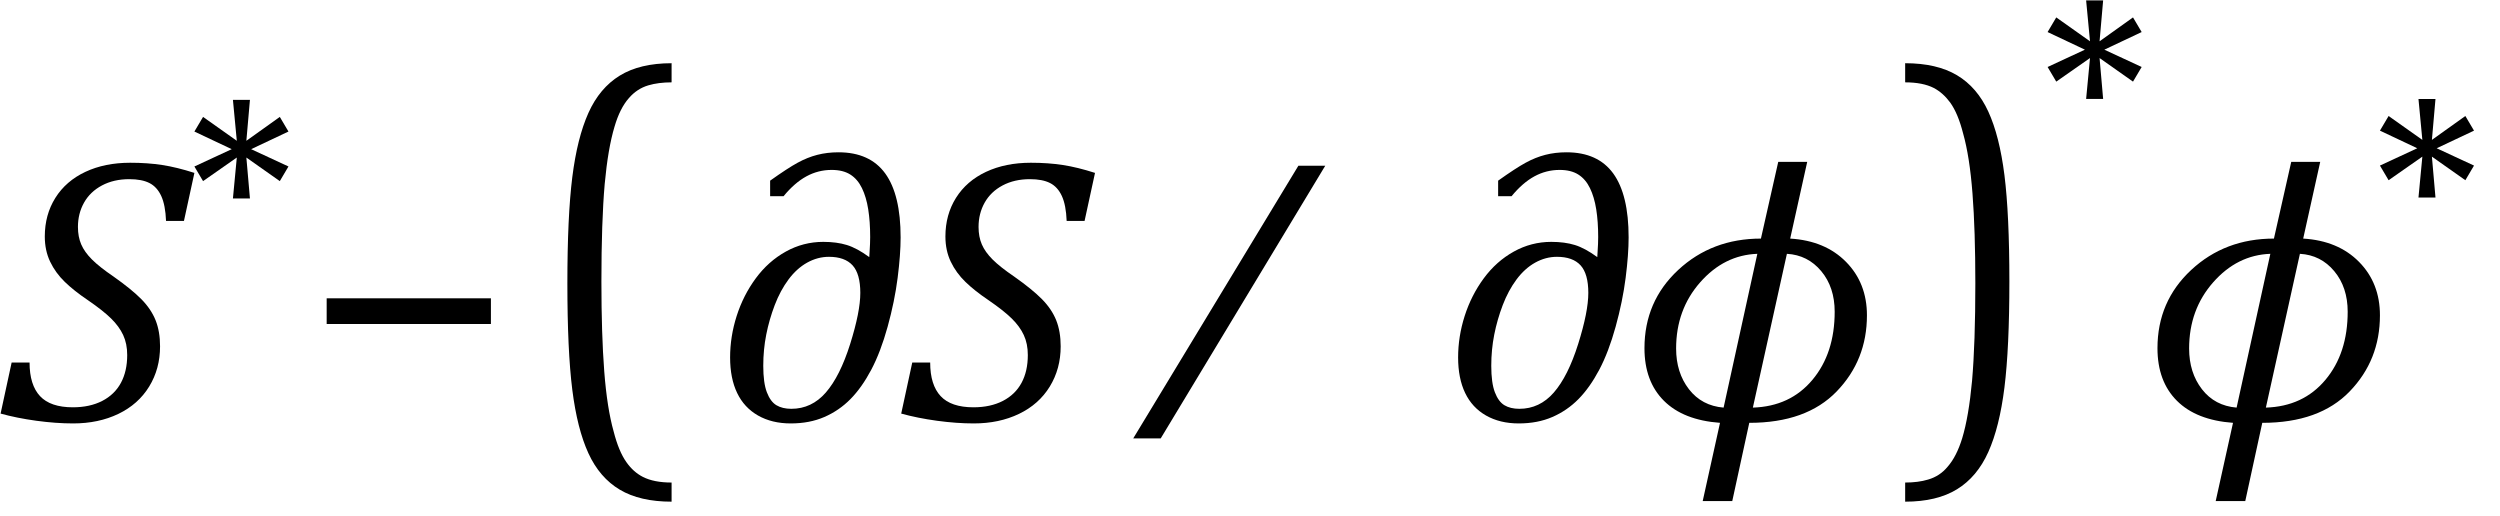
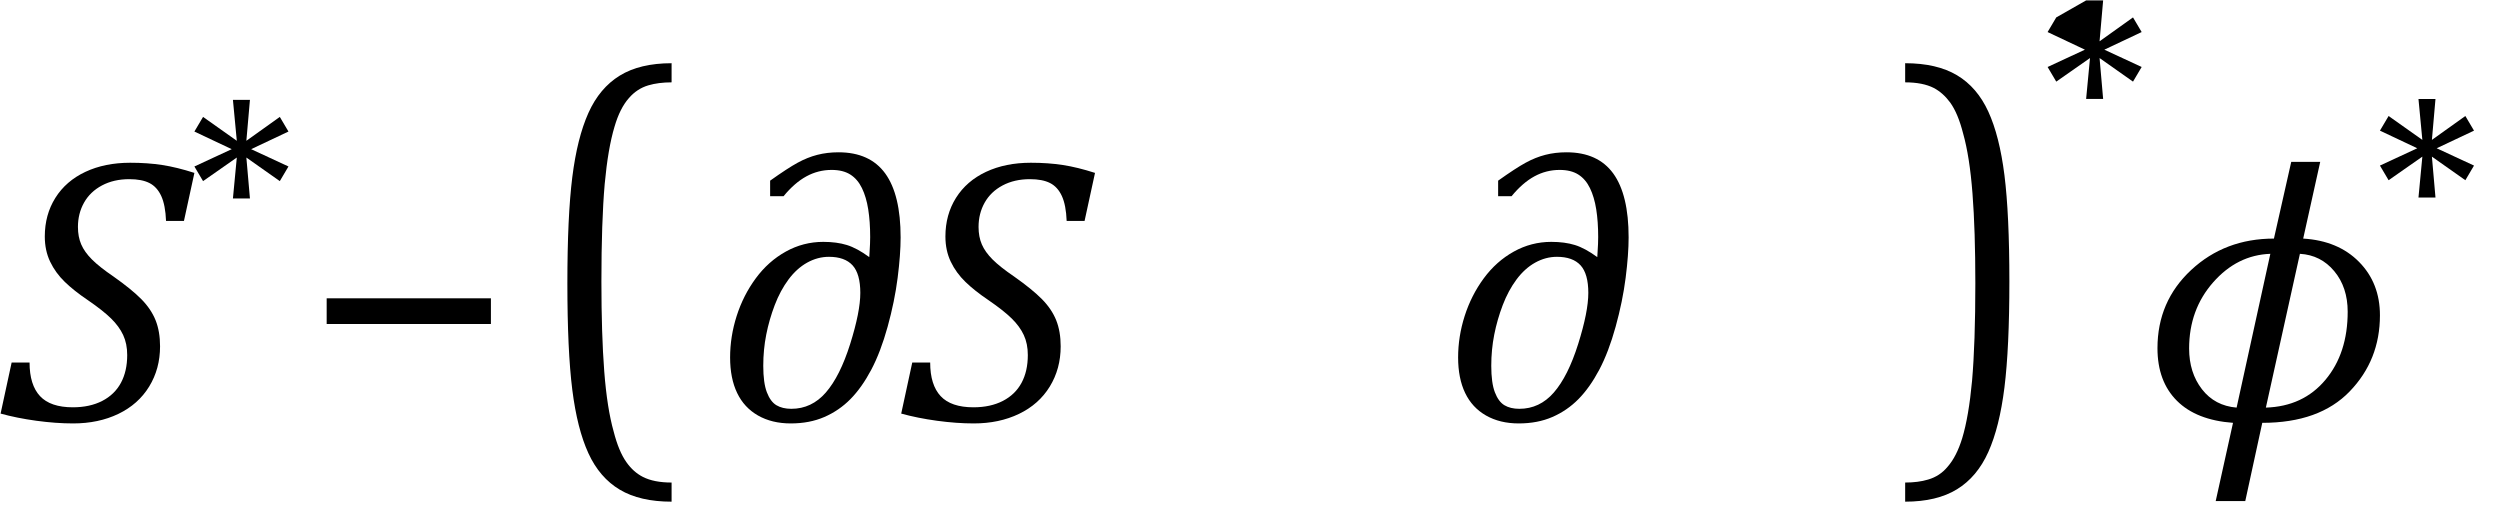
<svg xmlns="http://www.w3.org/2000/svg" stroke-dasharray="none" shape-rendering="auto" font-family="'Dialog'" width="130.813" text-rendering="auto" fill-opacity="1" contentScriptType="text/ecmascript" color-interpolation="auto" color-rendering="auto" preserveAspectRatio="xMidYMid meet" font-size="12" fill="black" stroke="black" image-rendering="auto" stroke-miterlimit="10" zoomAndPan="magnify" version="1.0" stroke-linecap="square" stroke-linejoin="miter" contentStyleType="text/css" font-style="normal" height="27" stroke-width="1" stroke-dashoffset="0" font-weight="normal" stroke-opacity="1" y="-5">
  <defs id="genericDefs" />
  <g>
    <g text-rendering="optimizeLegibility" transform="translate(0,22)" color-rendering="optimizeQuality" color-interpolation="linearRGB" image-rendering="optimizeQuality">
      <path d="M1.547 -3.031 Q1.547 -1.859 2.094 -1.273 Q2.641 -0.688 3.812 -0.688 Q4.703 -0.688 5.352 -1.023 Q6 -1.359 6.328 -1.969 Q6.656 -2.578 6.656 -3.422 Q6.656 -4.016 6.445 -4.469 Q6.234 -4.922 5.812 -5.336 Q5.391 -5.75 4.594 -6.297 Q3.875 -6.781 3.391 -7.25 Q2.906 -7.719 2.625 -8.305 Q2.344 -8.891 2.344 -9.625 Q2.344 -10.766 2.898 -11.648 Q3.453 -12.531 4.469 -13.008 Q5.484 -13.484 6.812 -13.484 Q7.719 -13.484 8.484 -13.367 Q9.25 -13.25 10.172 -12.953 L9.625 -10.438 L8.688 -10.438 Q8.656 -11.266 8.438 -11.742 Q8.219 -12.219 7.82 -12.422 Q7.422 -12.625 6.766 -12.625 Q5.953 -12.625 5.336 -12.297 Q4.719 -11.969 4.398 -11.398 Q4.078 -10.828 4.078 -10.125 Q4.078 -9.609 4.25 -9.211 Q4.422 -8.812 4.812 -8.422 Q5.203 -8.031 5.938 -7.531 Q6.891 -6.859 7.398 -6.344 Q7.906 -5.828 8.141 -5.242 Q8.375 -4.656 8.375 -3.875 Q8.375 -2.703 7.805 -1.773 Q7.234 -0.844 6.195 -0.344 Q5.156 0.156 3.828 0.156 Q2.922 0.156 1.898 0.016 Q0.875 -0.125 0.031 -0.359 L0.609 -3.031 L1.547 -3.031 Z" stroke="none" />
    </g>
    <g text-rendering="optimizeLegibility" transform="translate(9.25,11.805)" color-rendering="optimizeQuality" color-interpolation="linearRGB" image-rendering="optimizeQuality">
      <path d="M5.844 -3.094 L5.391 -2.328 L3.641 -3.562 L3.828 -1.422 L2.938 -1.422 L3.141 -3.562 L1.375 -2.328 L0.922 -3.094 L2.875 -4 L0.922 -4.922 L1.375 -5.688 L3.141 -4.438 L2.938 -6.578 L3.828 -6.578 L3.641 -4.438 L5.391 -5.688 L5.844 -4.922 L3.891 -4 L5.844 -3.094 Z" stroke="none" />
    </g>
    <g text-rendering="optimizeLegibility" transform="translate(15.859,22)" color-rendering="optimizeQuality" color-interpolation="linearRGB" image-rendering="optimizeQuality">
      <path d="M1.234 -5.047 L1.234 -6.391 L9.828 -6.391 L9.828 -5.047 L1.234 -5.047 Z" stroke="none" />
    </g>
    <g text-rendering="optimizeLegibility" transform="translate(27.922,20.912) matrix(1,0,0,1.256,0,0)" color-rendering="optimizeQuality" color-interpolation="linearRGB" image-rendering="optimizeQuality">
      <path d="M7.219 4.25 Q5.562 4.25 4.508 3.75 Q3.453 3.25 2.867 2.234 Q2.281 1.219 2.023 -0.414 Q1.766 -2.047 1.766 -4.844 Q1.766 -7.625 2.023 -9.266 Q2.281 -10.906 2.867 -11.945 Q3.453 -12.984 4.508 -13.5 Q5.562 -14.016 7.219 -14.016 L7.219 -13.219 Q6.531 -13.219 6 -13.094 Q5.406 -12.953 4.984 -12.562 Q4.516 -12.141 4.234 -11.375 Q3.891 -10.469 3.719 -8.984 Q3.547 -7.406 3.547 -4.922 Q3.547 -2.719 3.695 -1.18 Q3.844 0.359 4.188 1.328 Q4.453 2.156 4.859 2.609 Q5.219 3.016 5.719 3.219 Q6.297 3.453 7.219 3.453 L7.219 4.25 Z" stroke="none" />
    </g>
    <g text-rendering="optimizeLegibility" transform="translate(37.141,22)" color-rendering="optimizeQuality" color-interpolation="linearRGB" image-rendering="optimizeQuality">
      <path d="M8.344 -8.547 L8.359 -8.797 Q8.391 -9.266 8.391 -9.594 Q8.391 -10.406 8.289 -11.047 Q8.188 -11.688 7.961 -12.156 Q7.734 -12.625 7.352 -12.867 Q6.969 -13.109 6.375 -13.109 Q5.672 -13.109 5.055 -12.773 Q4.438 -12.438 3.859 -11.734 L3.156 -11.734 L3.156 -12.547 Q4.078 -13.203 4.594 -13.484 Q5.109 -13.766 5.625 -13.898 Q6.141 -14.031 6.734 -14.031 Q8.375 -14.031 9.18 -12.922 Q9.984 -11.812 9.984 -9.578 Q9.984 -8.688 9.828 -7.461 Q9.672 -6.234 9.305 -4.906 Q8.938 -3.578 8.445 -2.648 Q7.953 -1.719 7.359 -1.117 Q6.766 -0.516 5.992 -0.18 Q5.219 0.156 4.234 0.156 Q3.25 0.156 2.523 -0.258 Q1.797 -0.672 1.43 -1.438 Q1.062 -2.203 1.062 -3.297 Q1.062 -4.391 1.406 -5.469 Q1.75 -6.547 2.406 -7.438 Q3.062 -8.328 3.977 -8.836 Q4.891 -9.344 5.938 -9.344 Q6.641 -9.344 7.172 -9.18 Q7.703 -9.016 8.344 -8.547 ZM7.875 -6.672 Q7.875 -7.672 7.469 -8.117 Q7.062 -8.562 6.234 -8.562 Q5.641 -8.562 5.094 -8.258 Q4.547 -7.953 4.117 -7.375 Q3.688 -6.797 3.398 -6.039 Q3.109 -5.281 2.953 -4.492 Q2.797 -3.703 2.797 -2.859 Q2.797 -1.969 2.984 -1.477 Q3.172 -0.984 3.484 -0.797 Q3.797 -0.609 4.266 -0.609 Q5.328 -0.609 6.07 -1.461 Q6.812 -2.312 7.344 -4 Q7.875 -5.688 7.875 -6.672 Z" stroke="none" />
    </g>
    <g text-rendering="optimizeLegibility" transform="translate(47.125,22)" color-rendering="optimizeQuality" color-interpolation="linearRGB" image-rendering="optimizeQuality">
      <path d="M1.547 -3.031 Q1.547 -1.859 2.094 -1.273 Q2.641 -0.688 3.812 -0.688 Q4.703 -0.688 5.352 -1.023 Q6 -1.359 6.328 -1.969 Q6.656 -2.578 6.656 -3.422 Q6.656 -4.016 6.445 -4.469 Q6.234 -4.922 5.812 -5.336 Q5.391 -5.75 4.594 -6.297 Q3.875 -6.781 3.391 -7.25 Q2.906 -7.719 2.625 -8.305 Q2.344 -8.891 2.344 -9.625 Q2.344 -10.766 2.898 -11.648 Q3.453 -12.531 4.469 -13.008 Q5.484 -13.484 6.812 -13.484 Q7.719 -13.484 8.484 -13.367 Q9.25 -13.25 10.172 -12.953 L9.625 -10.438 L8.688 -10.438 Q8.656 -11.266 8.438 -11.742 Q8.219 -12.219 7.82 -12.422 Q7.422 -12.625 6.766 -12.625 Q5.953 -12.625 5.336 -12.297 Q4.719 -11.969 4.398 -11.398 Q4.078 -10.828 4.078 -10.125 Q4.078 -9.609 4.25 -9.211 Q4.422 -8.812 4.812 -8.422 Q5.203 -8.031 5.938 -7.531 Q6.891 -6.859 7.398 -6.344 Q7.906 -5.828 8.141 -5.242 Q8.375 -4.656 8.375 -3.875 Q8.375 -2.703 7.805 -1.773 Q7.234 -0.844 6.195 -0.344 Q5.156 0.156 3.828 0.156 Q2.922 0.156 1.898 0.016 Q0.875 -0.125 0.031 -0.359 L0.609 -3.031 L1.547 -3.031 Z" stroke="none" />
    </g>
    <g text-rendering="optimizeLegibility" transform="translate(63.188,22)" color-rendering="optimizeQuality" color-interpolation="linearRGB" image-rendering="optimizeQuality">
-       <path d="M6.156 -13.328 L-2.453 0.938 L-3.891 0.938 L4.75 -13.328 L6.156 -13.328 Z" stroke="none" />
-     </g>
+       </g>
    <g text-rendering="optimizeLegibility" transform="translate(75.234,22)" color-rendering="optimizeQuality" color-interpolation="linearRGB" image-rendering="optimizeQuality">
      <path d="M8.344 -8.547 L8.359 -8.797 Q8.391 -9.266 8.391 -9.594 Q8.391 -10.406 8.289 -11.047 Q8.188 -11.688 7.961 -12.156 Q7.734 -12.625 7.352 -12.867 Q6.969 -13.109 6.375 -13.109 Q5.672 -13.109 5.055 -12.773 Q4.438 -12.438 3.859 -11.734 L3.156 -11.734 L3.156 -12.547 Q4.078 -13.203 4.594 -13.484 Q5.109 -13.766 5.625 -13.898 Q6.141 -14.031 6.734 -14.031 Q8.375 -14.031 9.18 -12.922 Q9.984 -11.812 9.984 -9.578 Q9.984 -8.688 9.828 -7.461 Q9.672 -6.234 9.305 -4.906 Q8.938 -3.578 8.445 -2.648 Q7.953 -1.719 7.359 -1.117 Q6.766 -0.516 5.992 -0.18 Q5.219 0.156 4.234 0.156 Q3.25 0.156 2.523 -0.258 Q1.797 -0.672 1.43 -1.438 Q1.062 -2.203 1.062 -3.297 Q1.062 -4.391 1.406 -5.469 Q1.75 -6.547 2.406 -7.438 Q3.062 -8.328 3.977 -8.836 Q4.891 -9.344 5.938 -9.344 Q6.641 -9.344 7.172 -9.18 Q7.703 -9.016 8.344 -8.547 ZM7.875 -6.672 Q7.875 -7.672 7.469 -8.117 Q7.062 -8.562 6.234 -8.562 Q5.641 -8.562 5.094 -8.258 Q4.547 -7.953 4.117 -7.375 Q3.688 -6.797 3.398 -6.039 Q3.109 -5.281 2.953 -4.492 Q2.797 -3.703 2.797 -2.859 Q2.797 -1.969 2.984 -1.477 Q3.172 -0.984 3.484 -0.797 Q3.797 -0.609 4.266 -0.609 Q5.328 -0.609 6.07 -1.461 Q6.812 -2.312 7.344 -4 Q7.875 -5.688 7.875 -6.672 Z" stroke="none" />
    </g>
    <g text-rendering="optimizeLegibility" transform="translate(85.219,22)" color-rendering="optimizeQuality" color-interpolation="linearRGB" image-rendering="optimizeQuality">
-       <path d="M6.312 0.125 L5.422 4.219 L3.875 4.219 L4.781 0.125 Q2.859 -0.016 1.844 -1.031 Q0.828 -2.047 0.828 -3.781 Q0.828 -6.234 2.594 -7.875 Q4.359 -9.516 6.922 -9.516 L7.828 -13.531 L9.344 -13.531 L8.453 -9.516 Q10.281 -9.406 11.375 -8.297 Q12.469 -7.188 12.469 -5.5 Q12.469 -3.156 10.883 -1.516 Q9.297 0.125 6.312 0.125 ZM8.281 -8.719 L6.5 -0.672 Q8.453 -0.734 9.617 -2.125 Q10.781 -3.516 10.781 -5.688 Q10.781 -6.969 10.078 -7.812 Q9.375 -8.656 8.281 -8.719 ZM6.734 -8.719 Q5 -8.656 3.742 -7.227 Q2.484 -5.797 2.484 -3.766 Q2.484 -2.5 3.156 -1.633 Q3.828 -0.766 4.969 -0.672 L6.734 -8.719 Z" stroke="none" />
-     </g>
+       </g>
    <g text-rendering="optimizeLegibility" transform="translate(99.266,20.912) matrix(1,0,0,1.256,0,0)" color-rendering="optimizeQuality" color-interpolation="linearRGB" image-rendering="optimizeQuality">
      <path d="M0.422 -14.016 Q2.078 -14.016 3.133 -13.516 Q4.188 -13.016 4.773 -12 Q5.359 -10.984 5.617 -9.352 Q5.875 -7.719 5.875 -4.922 Q5.875 -2.156 5.617 -0.508 Q5.359 1.141 4.773 2.18 Q4.188 3.219 3.133 3.734 Q2.078 4.25 0.422 4.25 L0.422 3.453 Q1.109 3.453 1.625 3.328 Q2.234 3.188 2.641 2.797 Q3.109 2.375 3.406 1.609 Q3.75 0.703 3.922 -0.781 Q4.094 -2.359 4.094 -4.844 Q4.094 -7.047 3.945 -8.586 Q3.797 -10.125 3.453 -11.094 Q3.188 -11.922 2.781 -12.375 Q2.406 -12.781 1.922 -12.984 Q1.344 -13.219 0.422 -13.219 L0.422 -14.016 Z" stroke="none" />
    </g>
    <g text-rendering="optimizeLegibility" transform="translate(106.219,6.599)" color-rendering="optimizeQuality" color-interpolation="linearRGB" image-rendering="optimizeQuality">
-       <path d="M5.844 -3.094 L5.391 -2.328 L3.641 -3.562 L3.828 -1.422 L2.938 -1.422 L3.141 -3.562 L1.375 -2.328 L0.922 -3.094 L2.875 -4 L0.922 -4.922 L1.375 -5.688 L3.141 -4.438 L2.938 -6.578 L3.828 -6.578 L3.641 -4.438 L5.391 -5.688 L5.844 -4.922 L3.891 -4 L5.844 -3.094 Z" stroke="none" />
+       <path d="M5.844 -3.094 L5.391 -2.328 L3.641 -3.562 L3.828 -1.422 L2.938 -1.422 L3.141 -3.562 L1.375 -2.328 L0.922 -3.094 L2.875 -4 L0.922 -4.922 L1.375 -5.688 L2.938 -6.578 L3.828 -6.578 L3.641 -4.438 L5.391 -5.688 L5.844 -4.922 L3.891 -4 L5.844 -3.094 Z" stroke="none" />
    </g>
    <g text-rendering="optimizeLegibility" transform="translate(112.062,22)" color-rendering="optimizeQuality" color-interpolation="linearRGB" image-rendering="optimizeQuality">
      <path d="M6.312 0.125 L5.422 4.219 L3.875 4.219 L4.781 0.125 Q2.859 -0.016 1.844 -1.031 Q0.828 -2.047 0.828 -3.781 Q0.828 -6.234 2.594 -7.875 Q4.359 -9.516 6.922 -9.516 L7.828 -13.531 L9.344 -13.531 L8.453 -9.516 Q10.281 -9.406 11.375 -8.297 Q12.469 -7.188 12.469 -5.5 Q12.469 -3.156 10.883 -1.516 Q9.297 0.125 6.312 0.125 ZM8.281 -8.719 L6.5 -0.672 Q8.453 -0.734 9.617 -2.125 Q10.781 -3.516 10.781 -5.688 Q10.781 -6.969 10.078 -7.812 Q9.375 -8.656 8.281 -8.719 ZM6.734 -8.719 Q5 -8.656 3.742 -7.227 Q2.484 -5.797 2.484 -3.766 Q2.484 -2.5 3.156 -1.633 Q3.828 -0.766 4.969 -0.672 L6.734 -8.719 Z" stroke="none" />
    </g>
    <g text-rendering="optimizeLegibility" transform="translate(123.609,11.758)" color-rendering="optimizeQuality" color-interpolation="linearRGB" image-rendering="optimizeQuality">
      <path d="M5.844 -3.094 L5.391 -2.328 L3.641 -3.562 L3.828 -1.422 L2.938 -1.422 L3.141 -3.562 L1.375 -2.328 L0.922 -3.094 L2.875 -4 L0.922 -4.922 L1.375 -5.688 L3.141 -4.438 L2.938 -6.578 L3.828 -6.578 L3.641 -4.438 L5.391 -5.688 L5.844 -4.922 L3.891 -4 L5.844 -3.094 Z" stroke="none" />
    </g>
  </g>
</svg>